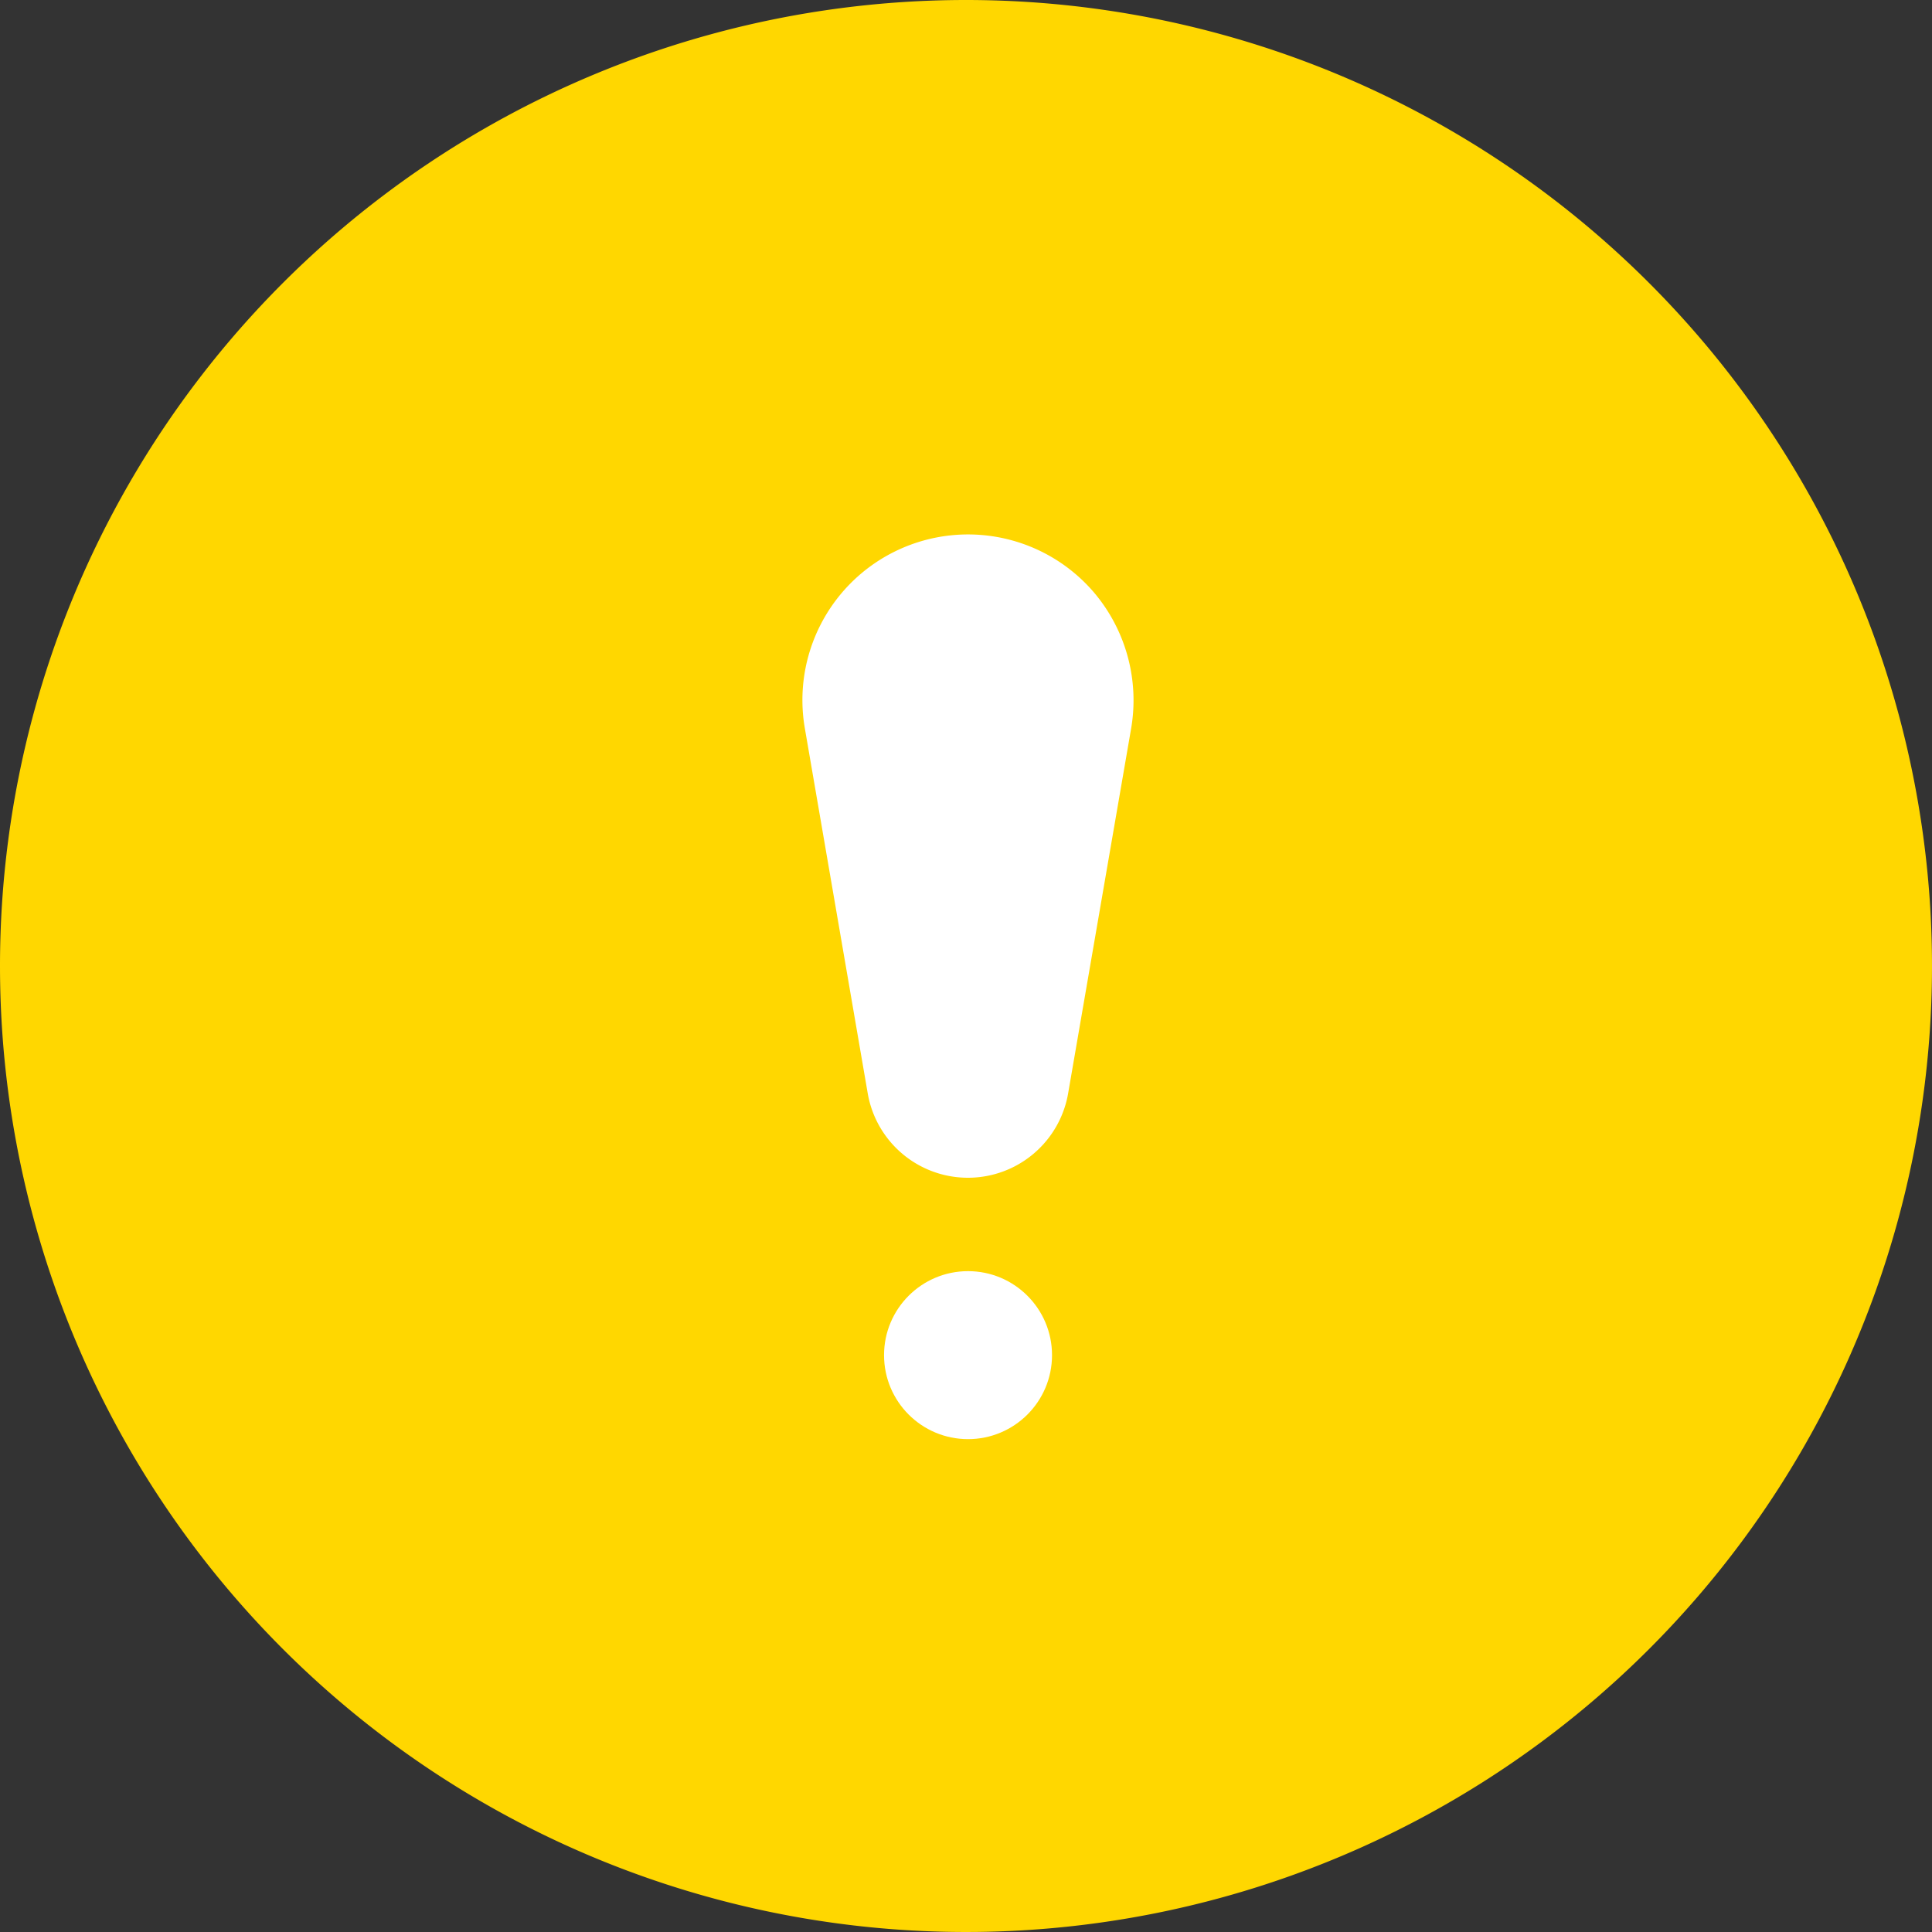
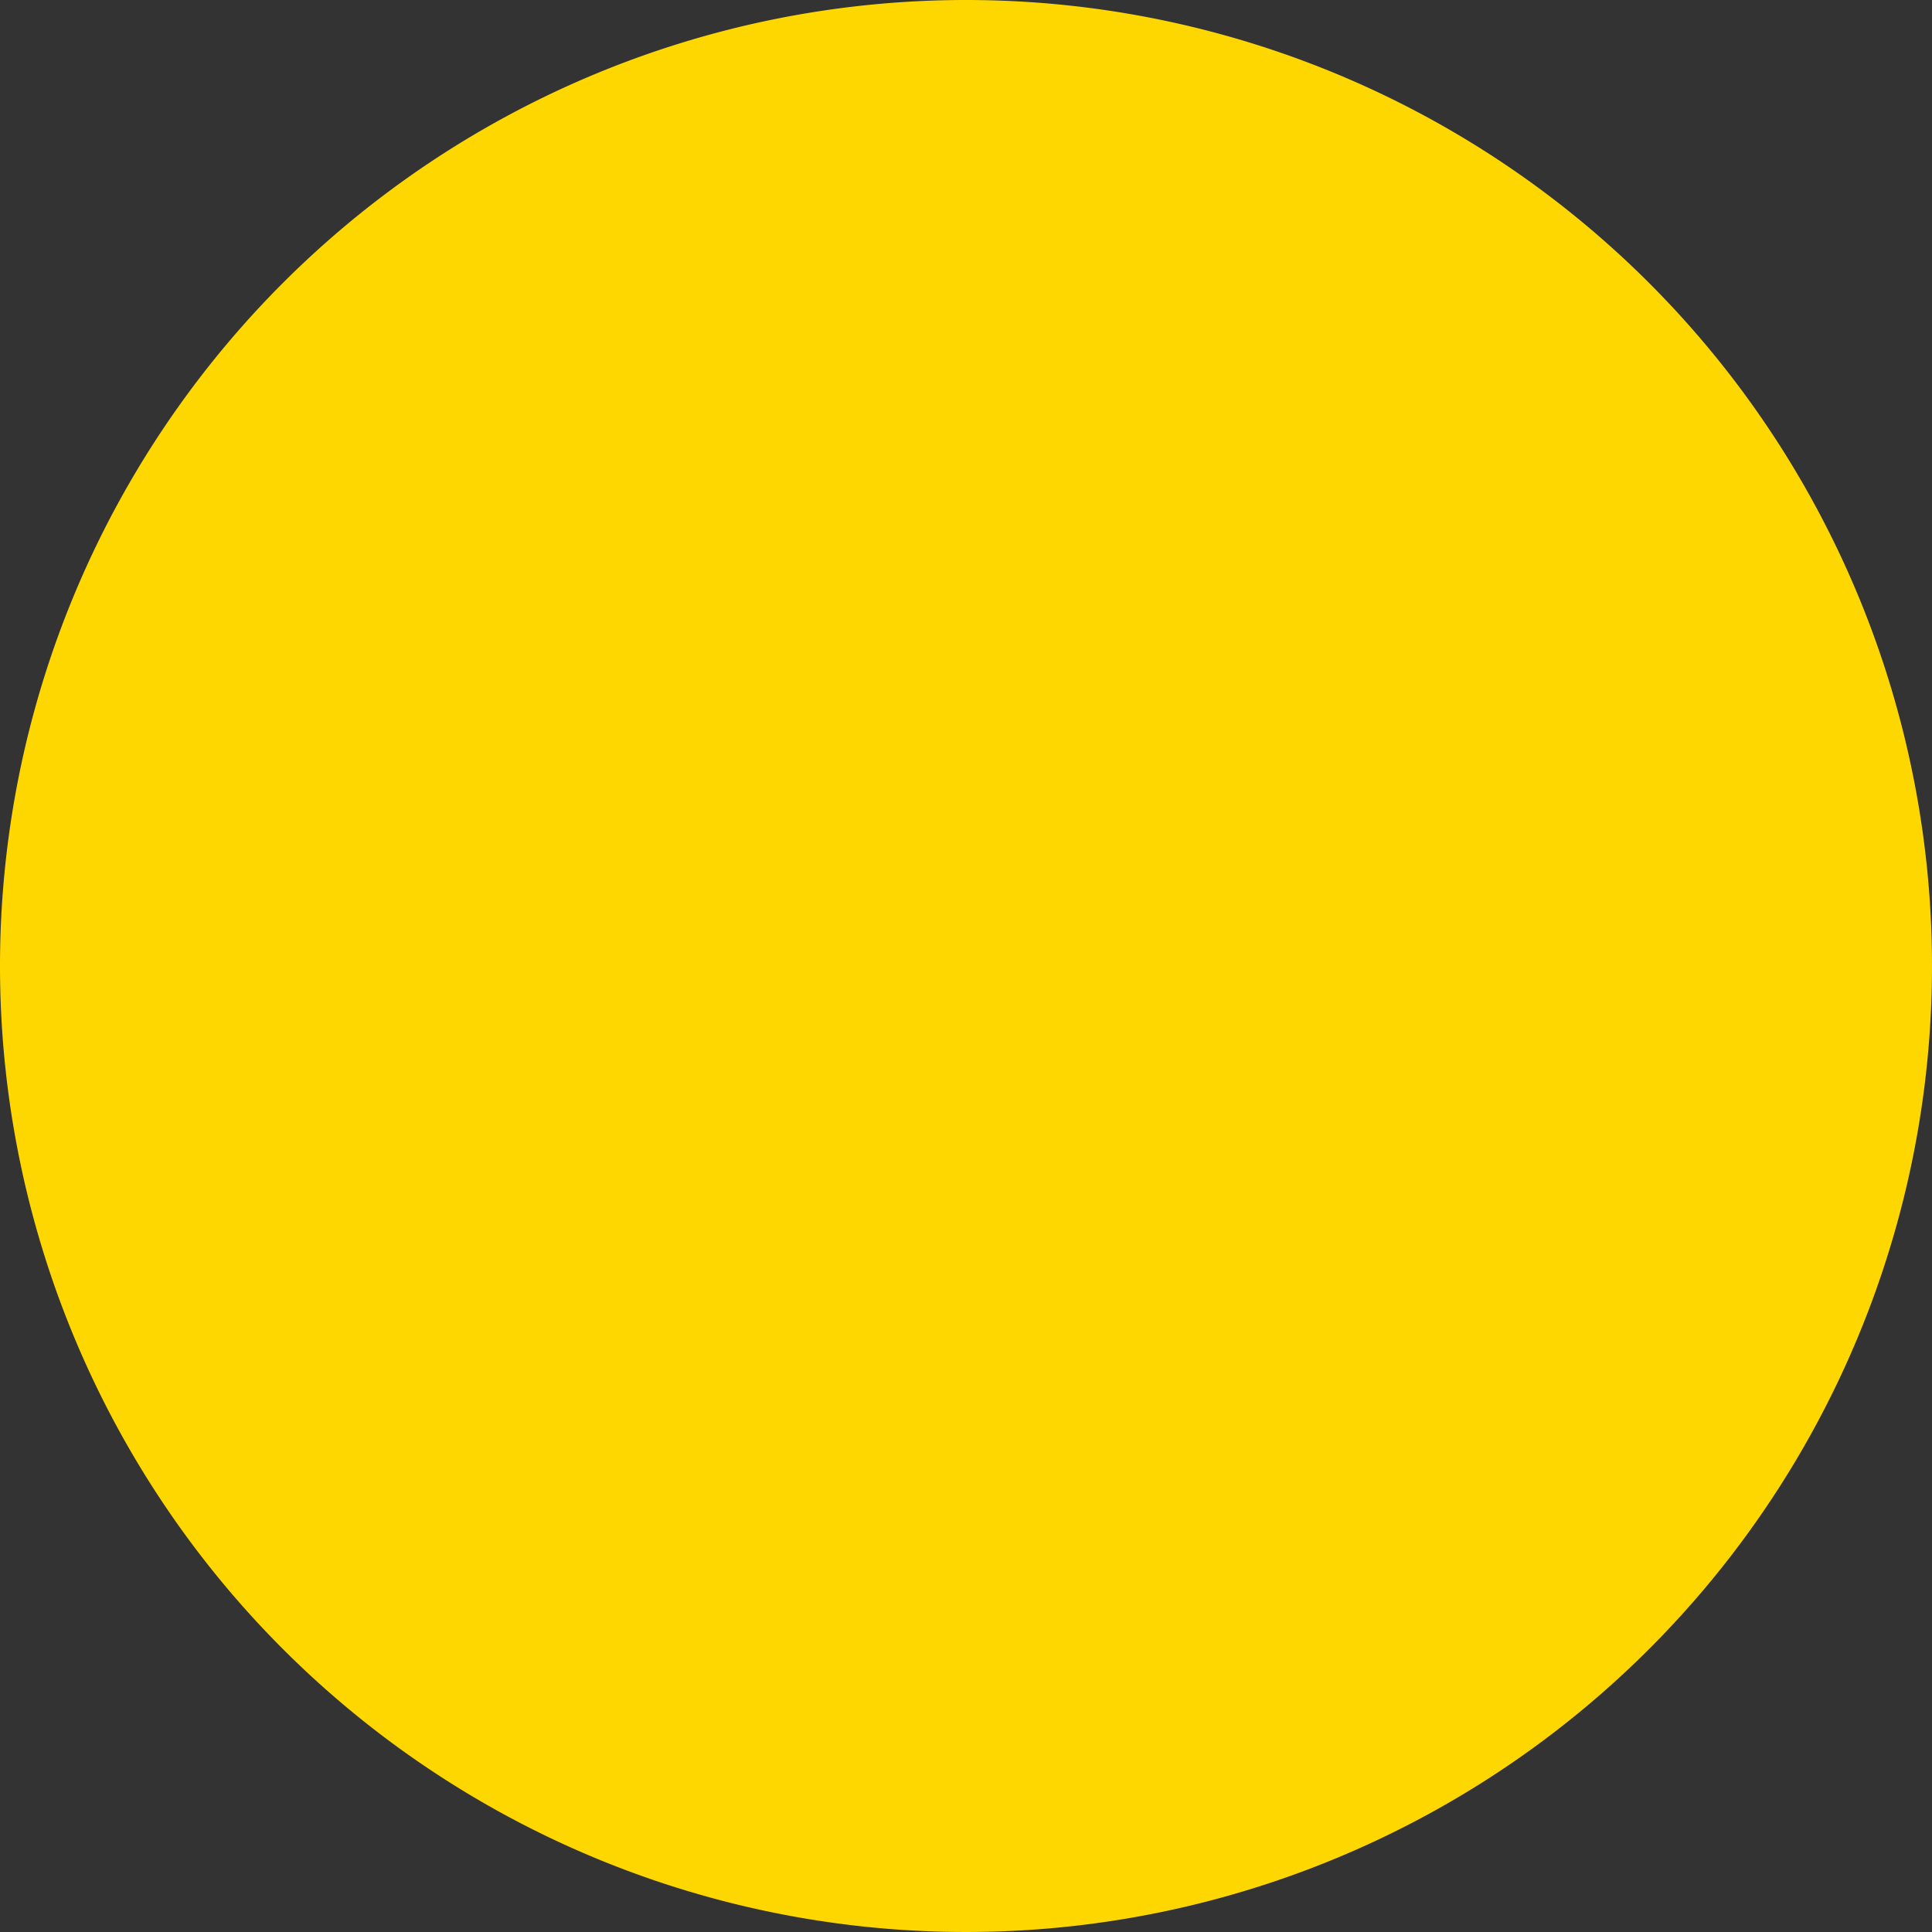
<svg xmlns="http://www.w3.org/2000/svg" id="グループ_4188" data-name="グループ 4188" width="19" height="19" viewBox="0 0 19 19">
  <rect x="0" y="0" width="19" height="19" fill="#333333" stroke="none" />
  <defs>
    <clipPath id="clip-path">
-       <rect id="長方形_2080" data-name="長方形 2080" width="14.25" height="14.25" transform="translate(0 0)" fill="#fff" />
-     </clipPath>
+       </clipPath>
  </defs>
  <path id="パス_6548" data-name="パス 6548" d="M9.5,0A9.5,9.5,0,1,1,0,9.5,9.5,9.5,0,0,1,9.5,0Z" transform="translate(0 0)" fill="gold" />
  <g id="マスクグループ_188" data-name="マスクグループ 188" transform="translate(2.375 2.375)" clip-path="url(#clip-path)">
    <g id="icon_today_03" transform="translate(0 0)">
-       <rect id="長方形_2079" data-name="長方形 2079" width="14.25" height="14.25" fill="none" />
      <g id="グループ_3164" data-name="グループ 3164" transform="translate(5.517 2.88)">
-         <ellipse id="楕円形_571" data-name="楕円形 571" cx="0.826" cy="0.826" rx="0.826" ry="0.826" transform="translate(0.802 7.246)" fill="#fff" />
        <path id="パス_5983" data-name="パス 5983" d="M11.794,4.172A1.629,1.629,0,0,0,8.95,5.507L9.569,9.1a1,1,0,0,0,1.97,0l.62-3.591A1.64,1.64,0,0,0,11.794,4.172Z" transform="translate(-8.927 -3.6)" fill="#fff" />
      </g>
    </g>
  </g>
</svg>